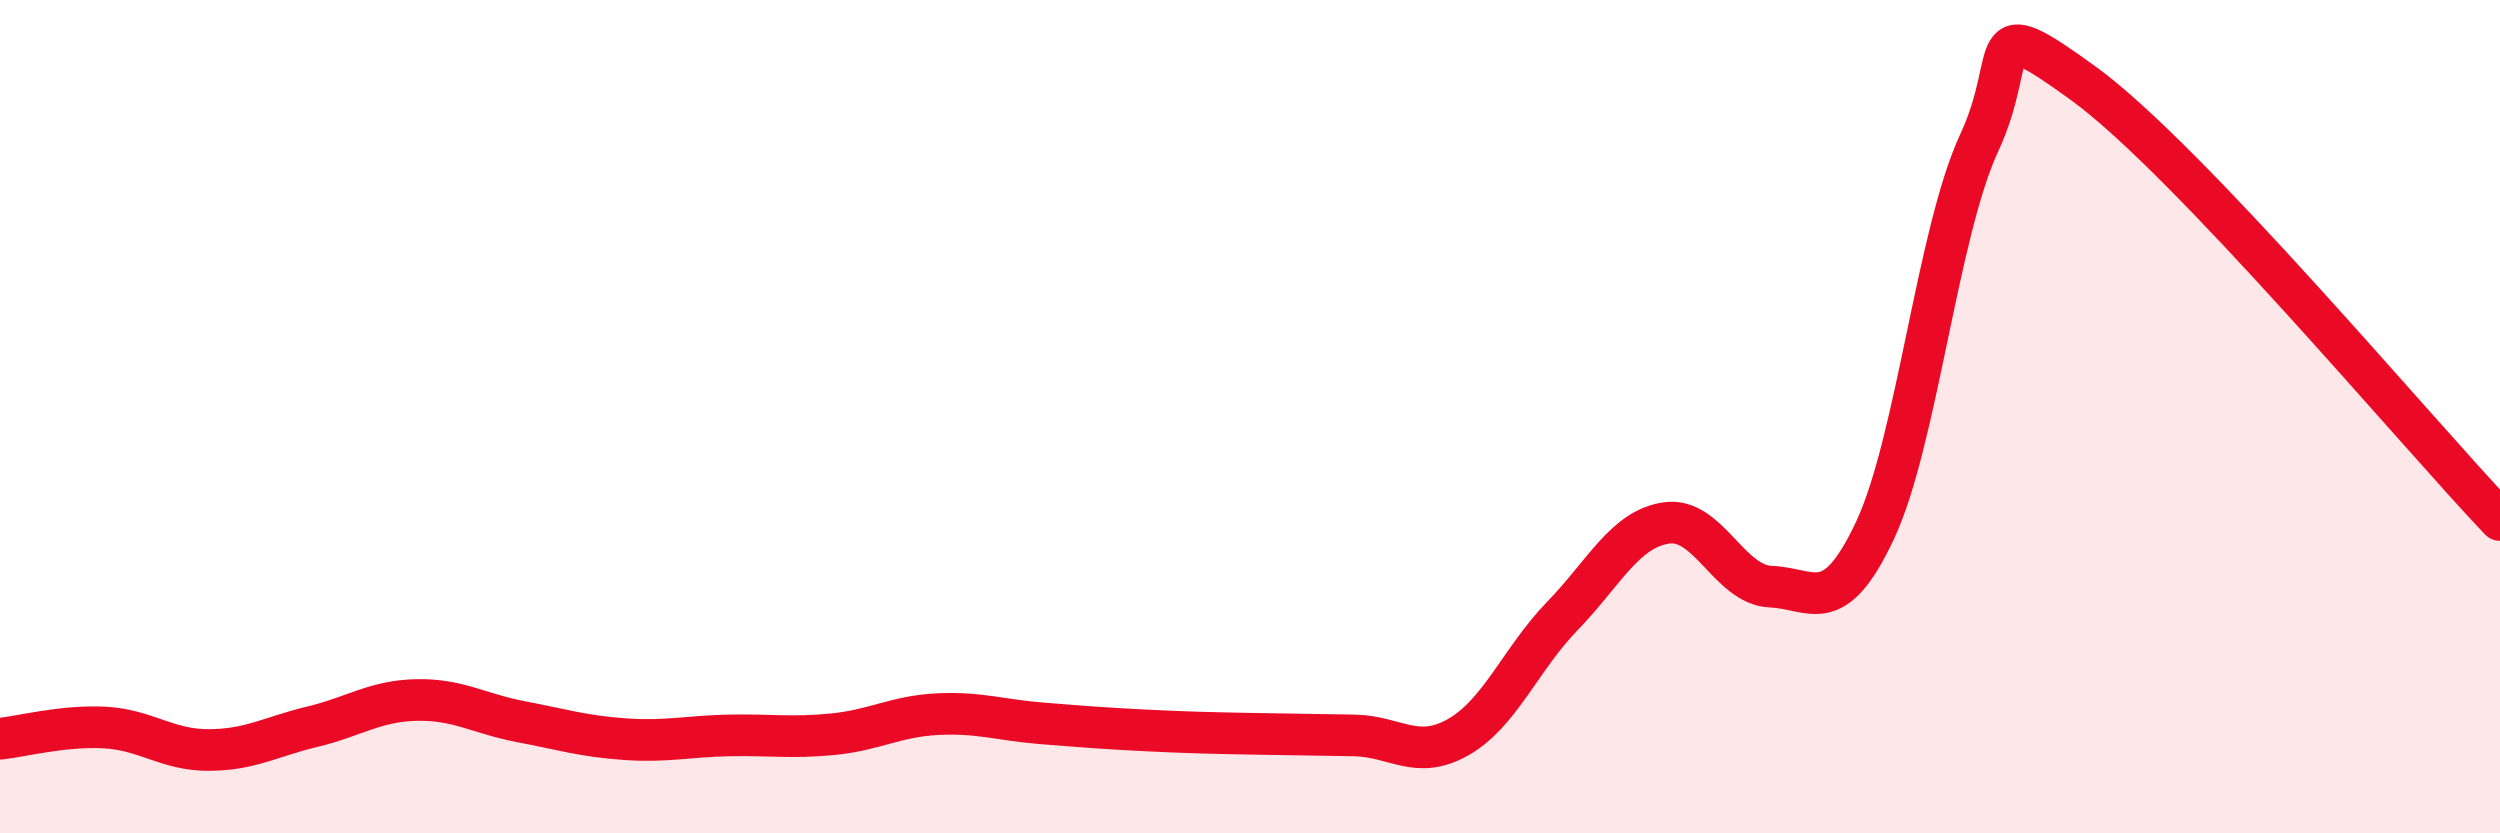
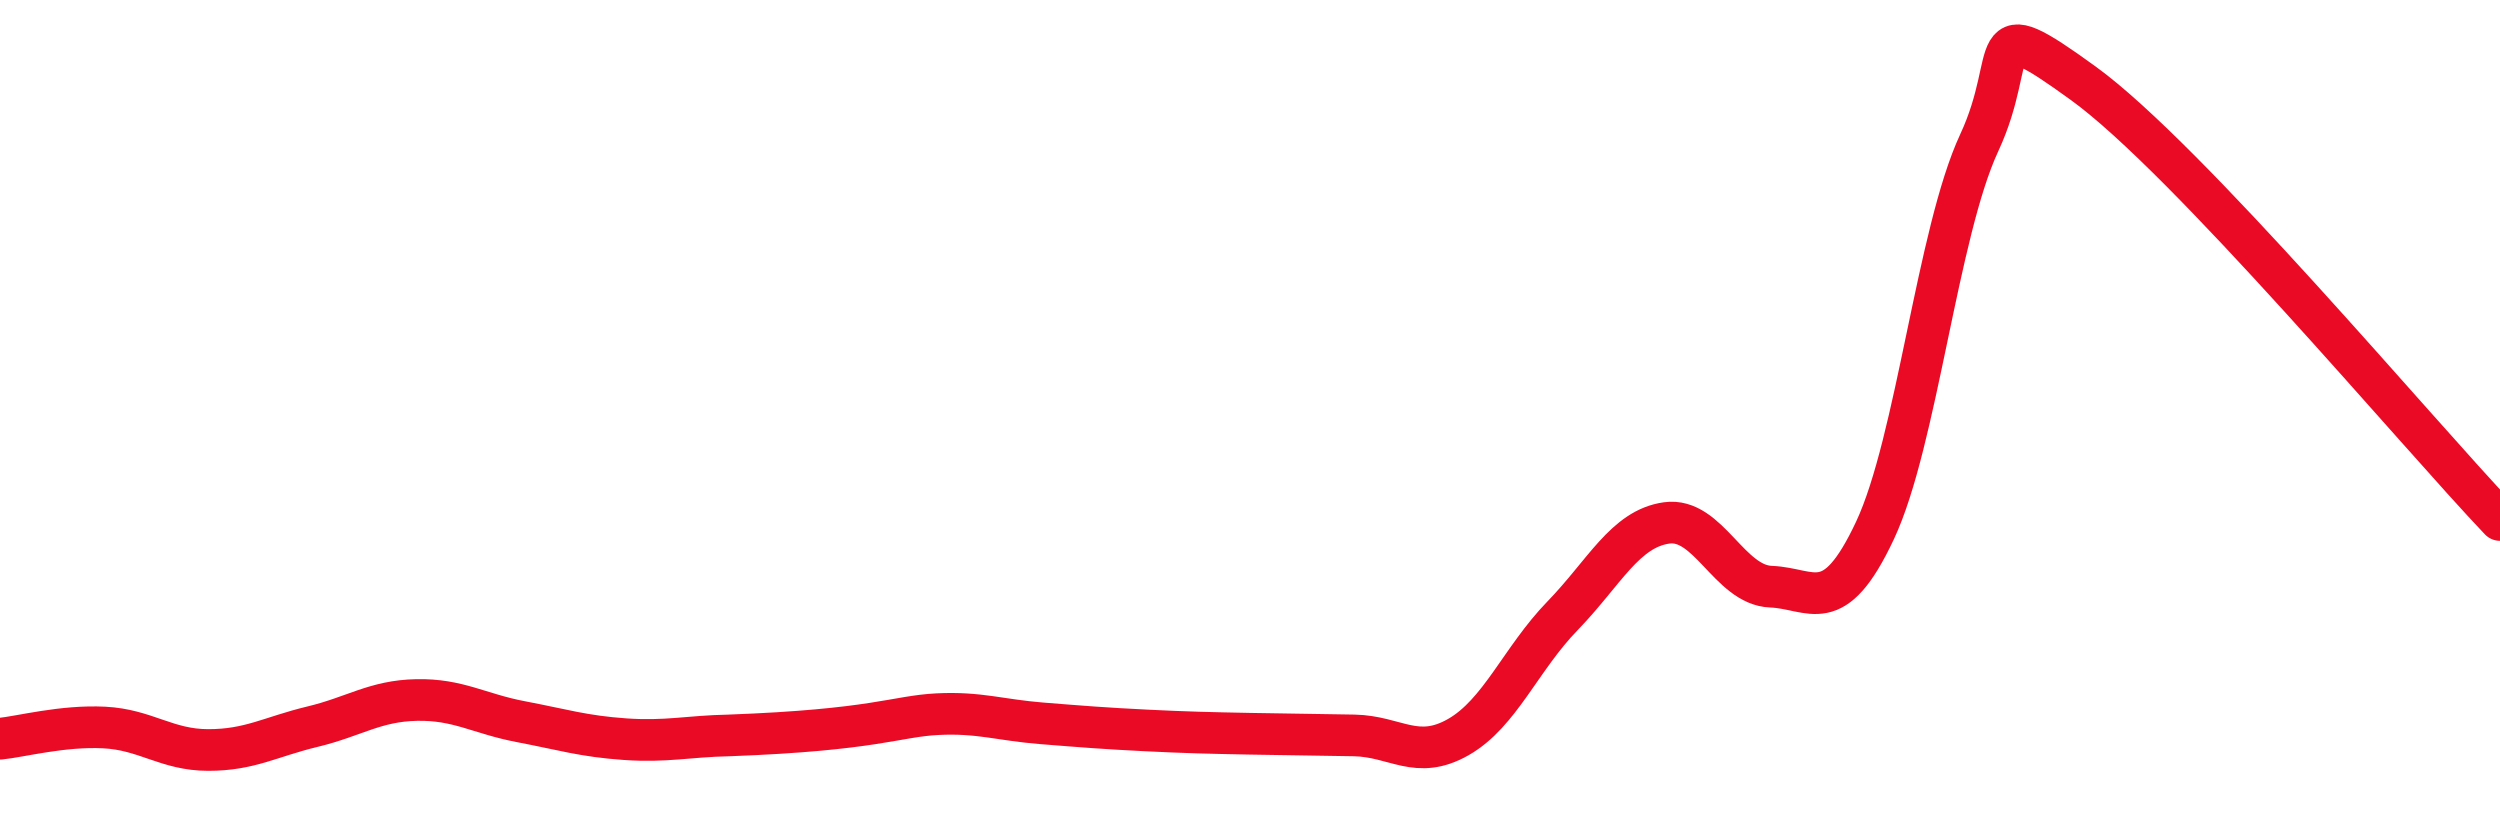
<svg xmlns="http://www.w3.org/2000/svg" width="60" height="20" viewBox="0 0 60 20">
-   <path d="M 0,17.73 C 0.5,17.68 1.5,17.41 2.5,17.46 C 3.5,17.51 4,18 5,18 C 6,18 6.5,17.68 7.5,17.44 C 8.5,17.2 9,16.82 10,16.8 C 11,16.78 11.5,17.13 12.5,17.32 C 13.5,17.51 14,17.67 15,17.74 C 16,17.81 16.5,17.67 17.5,17.65 C 18.5,17.63 19,17.72 20,17.62 C 21,17.52 21.5,17.19 22.5,17.14 C 23.5,17.09 24,17.28 25,17.36 C 26,17.44 26.5,17.48 27.5,17.53 C 28.5,17.58 29,17.59 30,17.61 C 31,17.63 31.5,17.63 32.5,17.65 C 33.5,17.67 34,18.26 35,17.69 C 36,17.12 36.5,15.81 37.5,14.78 C 38.5,13.75 39,12.69 40,12.55 C 41,12.41 41.5,14.04 42.5,14.08 C 43.5,14.12 44,14.86 45,12.73 C 46,10.6 46.5,5.58 47.5,3.43 C 48.5,1.28 47.5,0.19 50,2 C 52.5,3.81 58,10.38 60,12.48L60 20L0 20Z" fill="#EB0A25" opacity="0.1" stroke-linecap="round" stroke-linejoin="round" />
-   <path d="M 0,17.73 C 0.5,17.68 1.5,17.41 2.5,17.46 C 3.5,17.51 4,18 5,18 C 6,18 6.5,17.68 7.5,17.44 C 8.5,17.2 9,16.82 10,16.8 C 11,16.78 11.5,17.13 12.5,17.32 C 13.5,17.51 14,17.67 15,17.74 C 16,17.81 16.5,17.67 17.5,17.65 C 18.5,17.63 19,17.72 20,17.62 C 21,17.52 21.5,17.19 22.5,17.14 C 23.5,17.09 24,17.28 25,17.36 C 26,17.44 26.5,17.48 27.5,17.53 C 28.5,17.58 29,17.59 30,17.61 C 31,17.63 31.5,17.63 32.5,17.65 C 33.5,17.67 34,18.26 35,17.69 C 36,17.12 36.5,15.81 37.5,14.78 C 38.5,13.75 39,12.69 40,12.55 C 41,12.41 41.5,14.04 42.5,14.08 C 43.5,14.12 44,14.86 45,12.73 C 46,10.6 46.5,5.58 47.5,3.43 C 48.5,1.28 47.5,0.19 50,2 C 52.5,3.81 58,10.38 60,12.48" stroke="#EB0A25" stroke-width="1" fill="none" stroke-linecap="round" stroke-linejoin="round" />
+   <path d="M 0,17.73 C 0.5,17.68 1.5,17.41 2.5,17.46 C 3.5,17.51 4,18 5,18 C 6,18 6.5,17.68 7.5,17.44 C 8.5,17.2 9,16.82 10,16.8 C 11,16.78 11.5,17.13 12.5,17.32 C 13.5,17.51 14,17.67 15,17.74 C 16,17.81 16.5,17.67 17.5,17.65 C 21,17.52 21.5,17.19 22.5,17.14 C 23.5,17.09 24,17.28 25,17.36 C 26,17.44 26.5,17.48 27.5,17.53 C 28.5,17.58 29,17.59 30,17.61 C 31,17.63 31.5,17.63 32.5,17.65 C 33.5,17.67 34,18.26 35,17.69 C 36,17.12 36.5,15.81 37.5,14.78 C 38.5,13.75 39,12.69 40,12.55 C 41,12.41 41.5,14.04 42.5,14.08 C 43.5,14.12 44,14.86 45,12.73 C 46,10.6 46.5,5.58 47.5,3.43 C 48.5,1.28 47.5,0.19 50,2 C 52.5,3.81 58,10.38 60,12.48" stroke="#EB0A25" stroke-width="1" fill="none" stroke-linecap="round" stroke-linejoin="round" />
</svg>